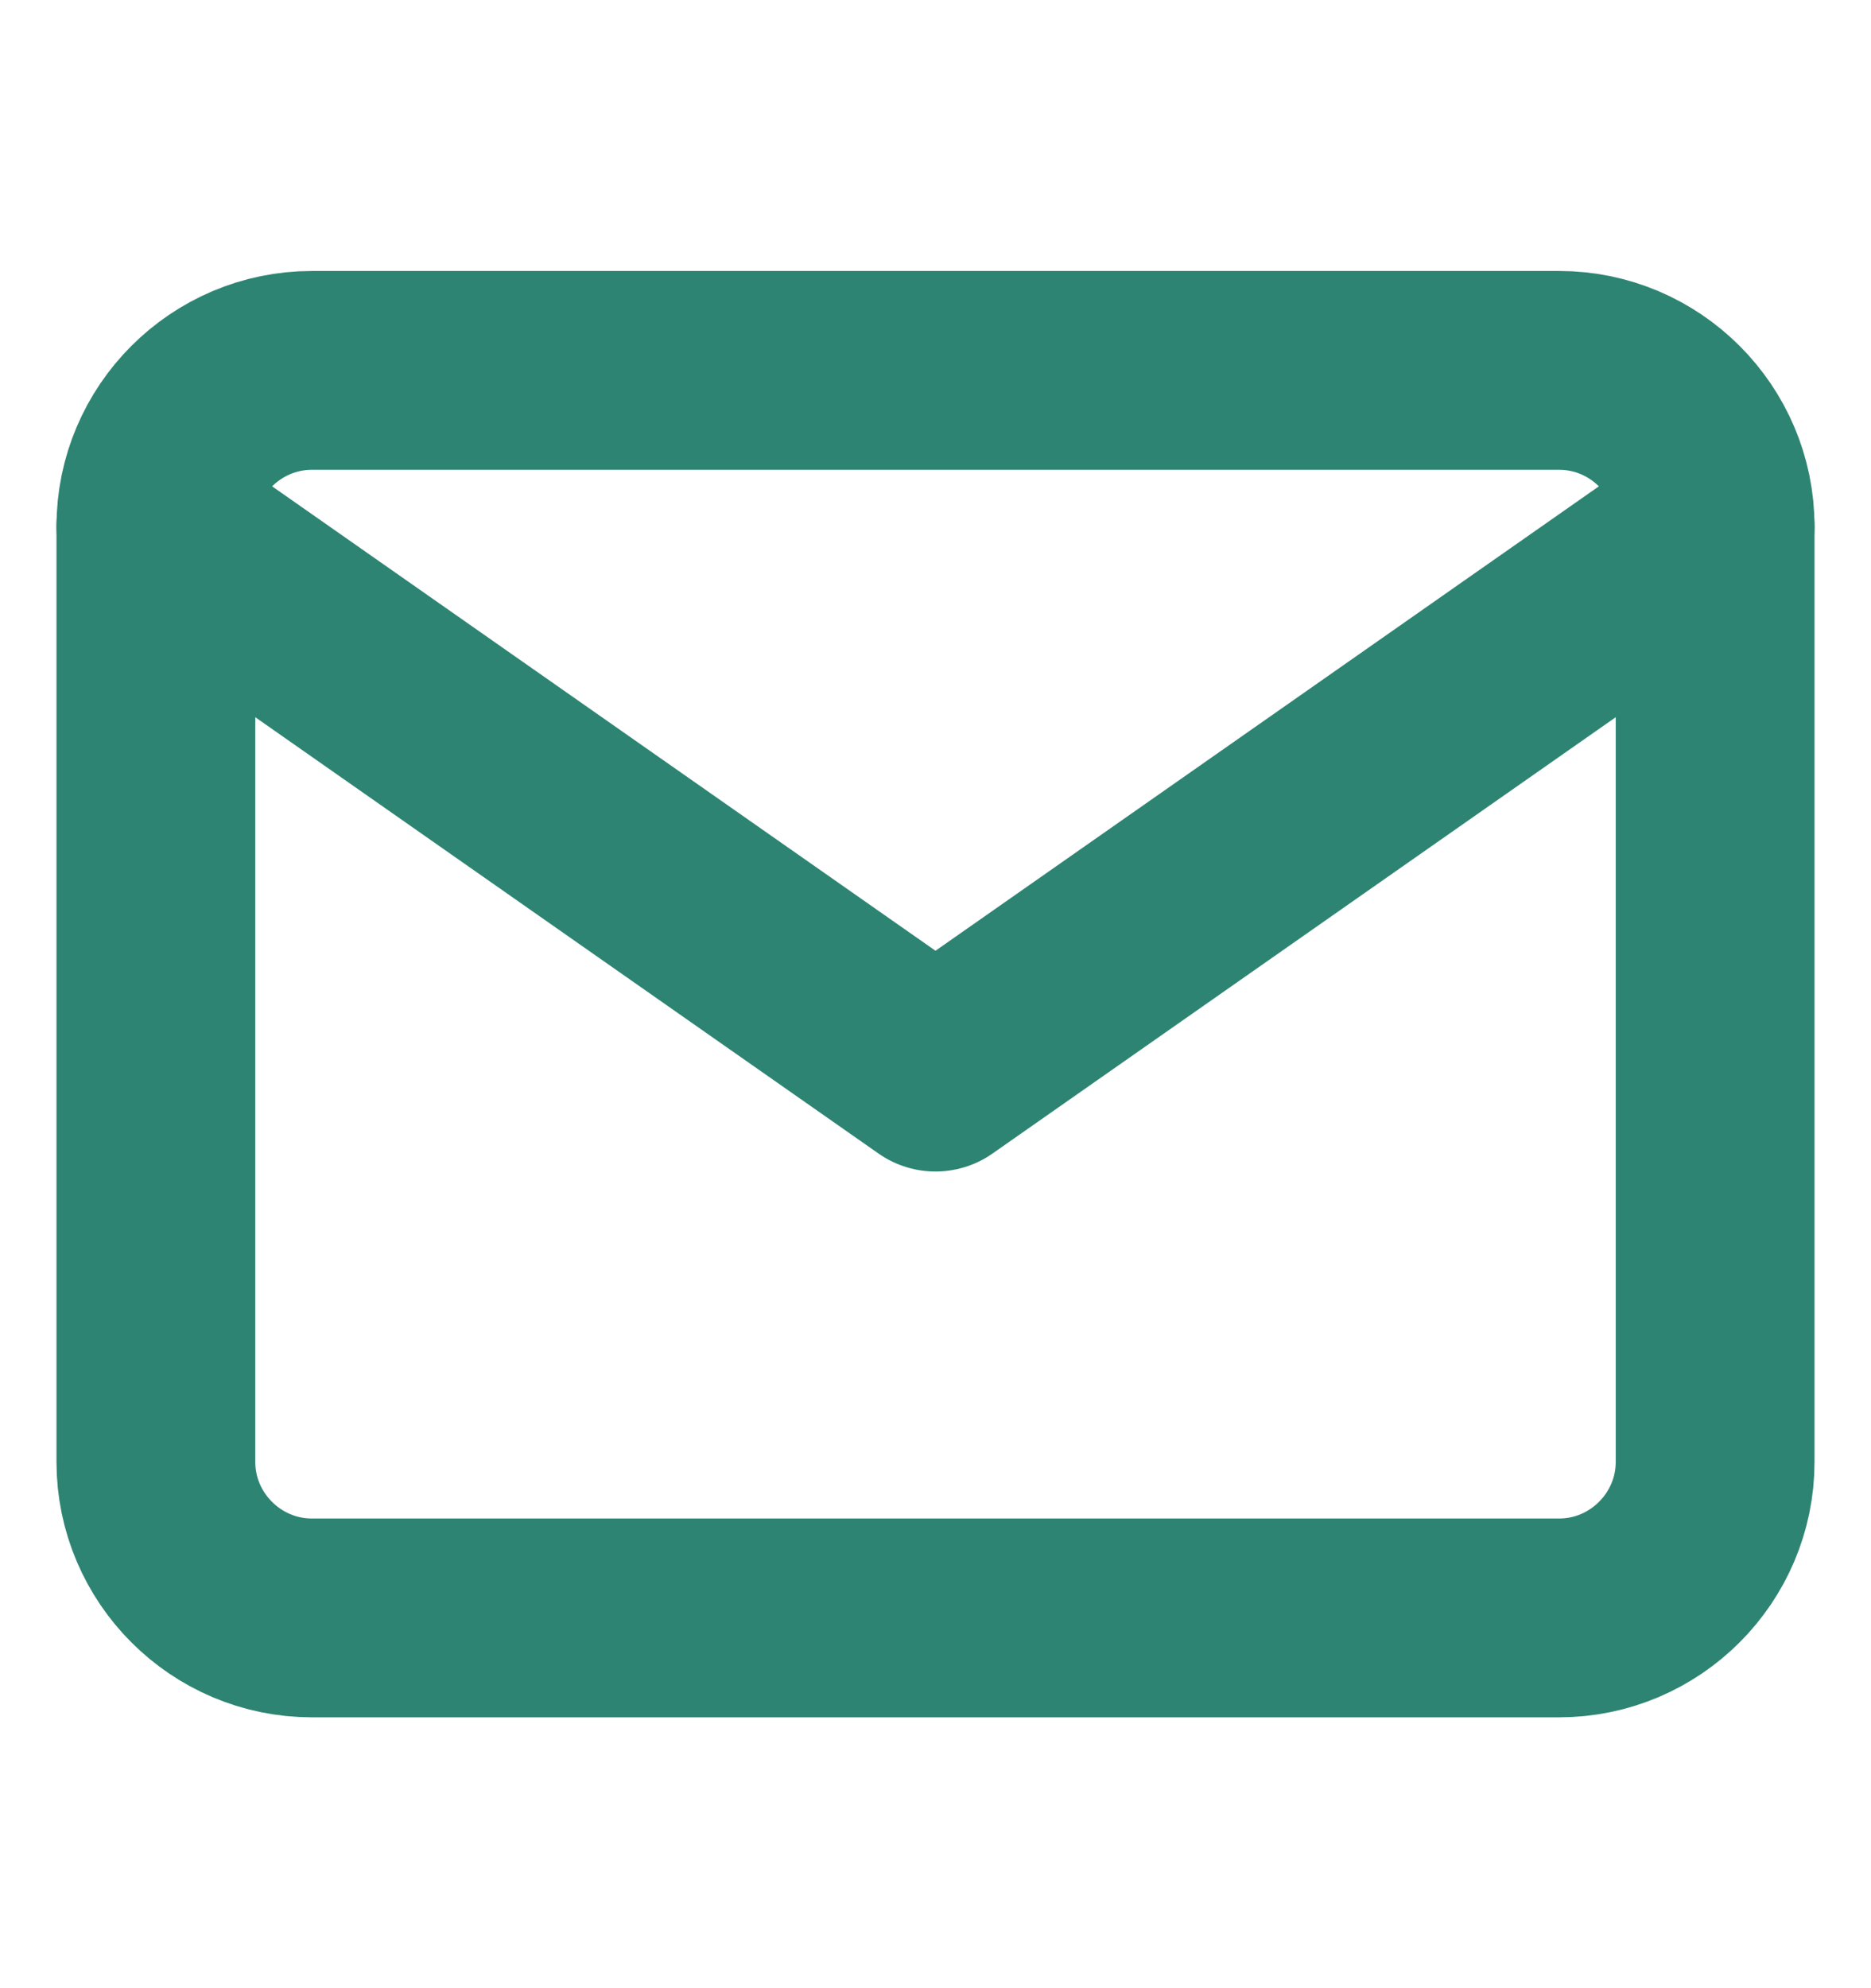
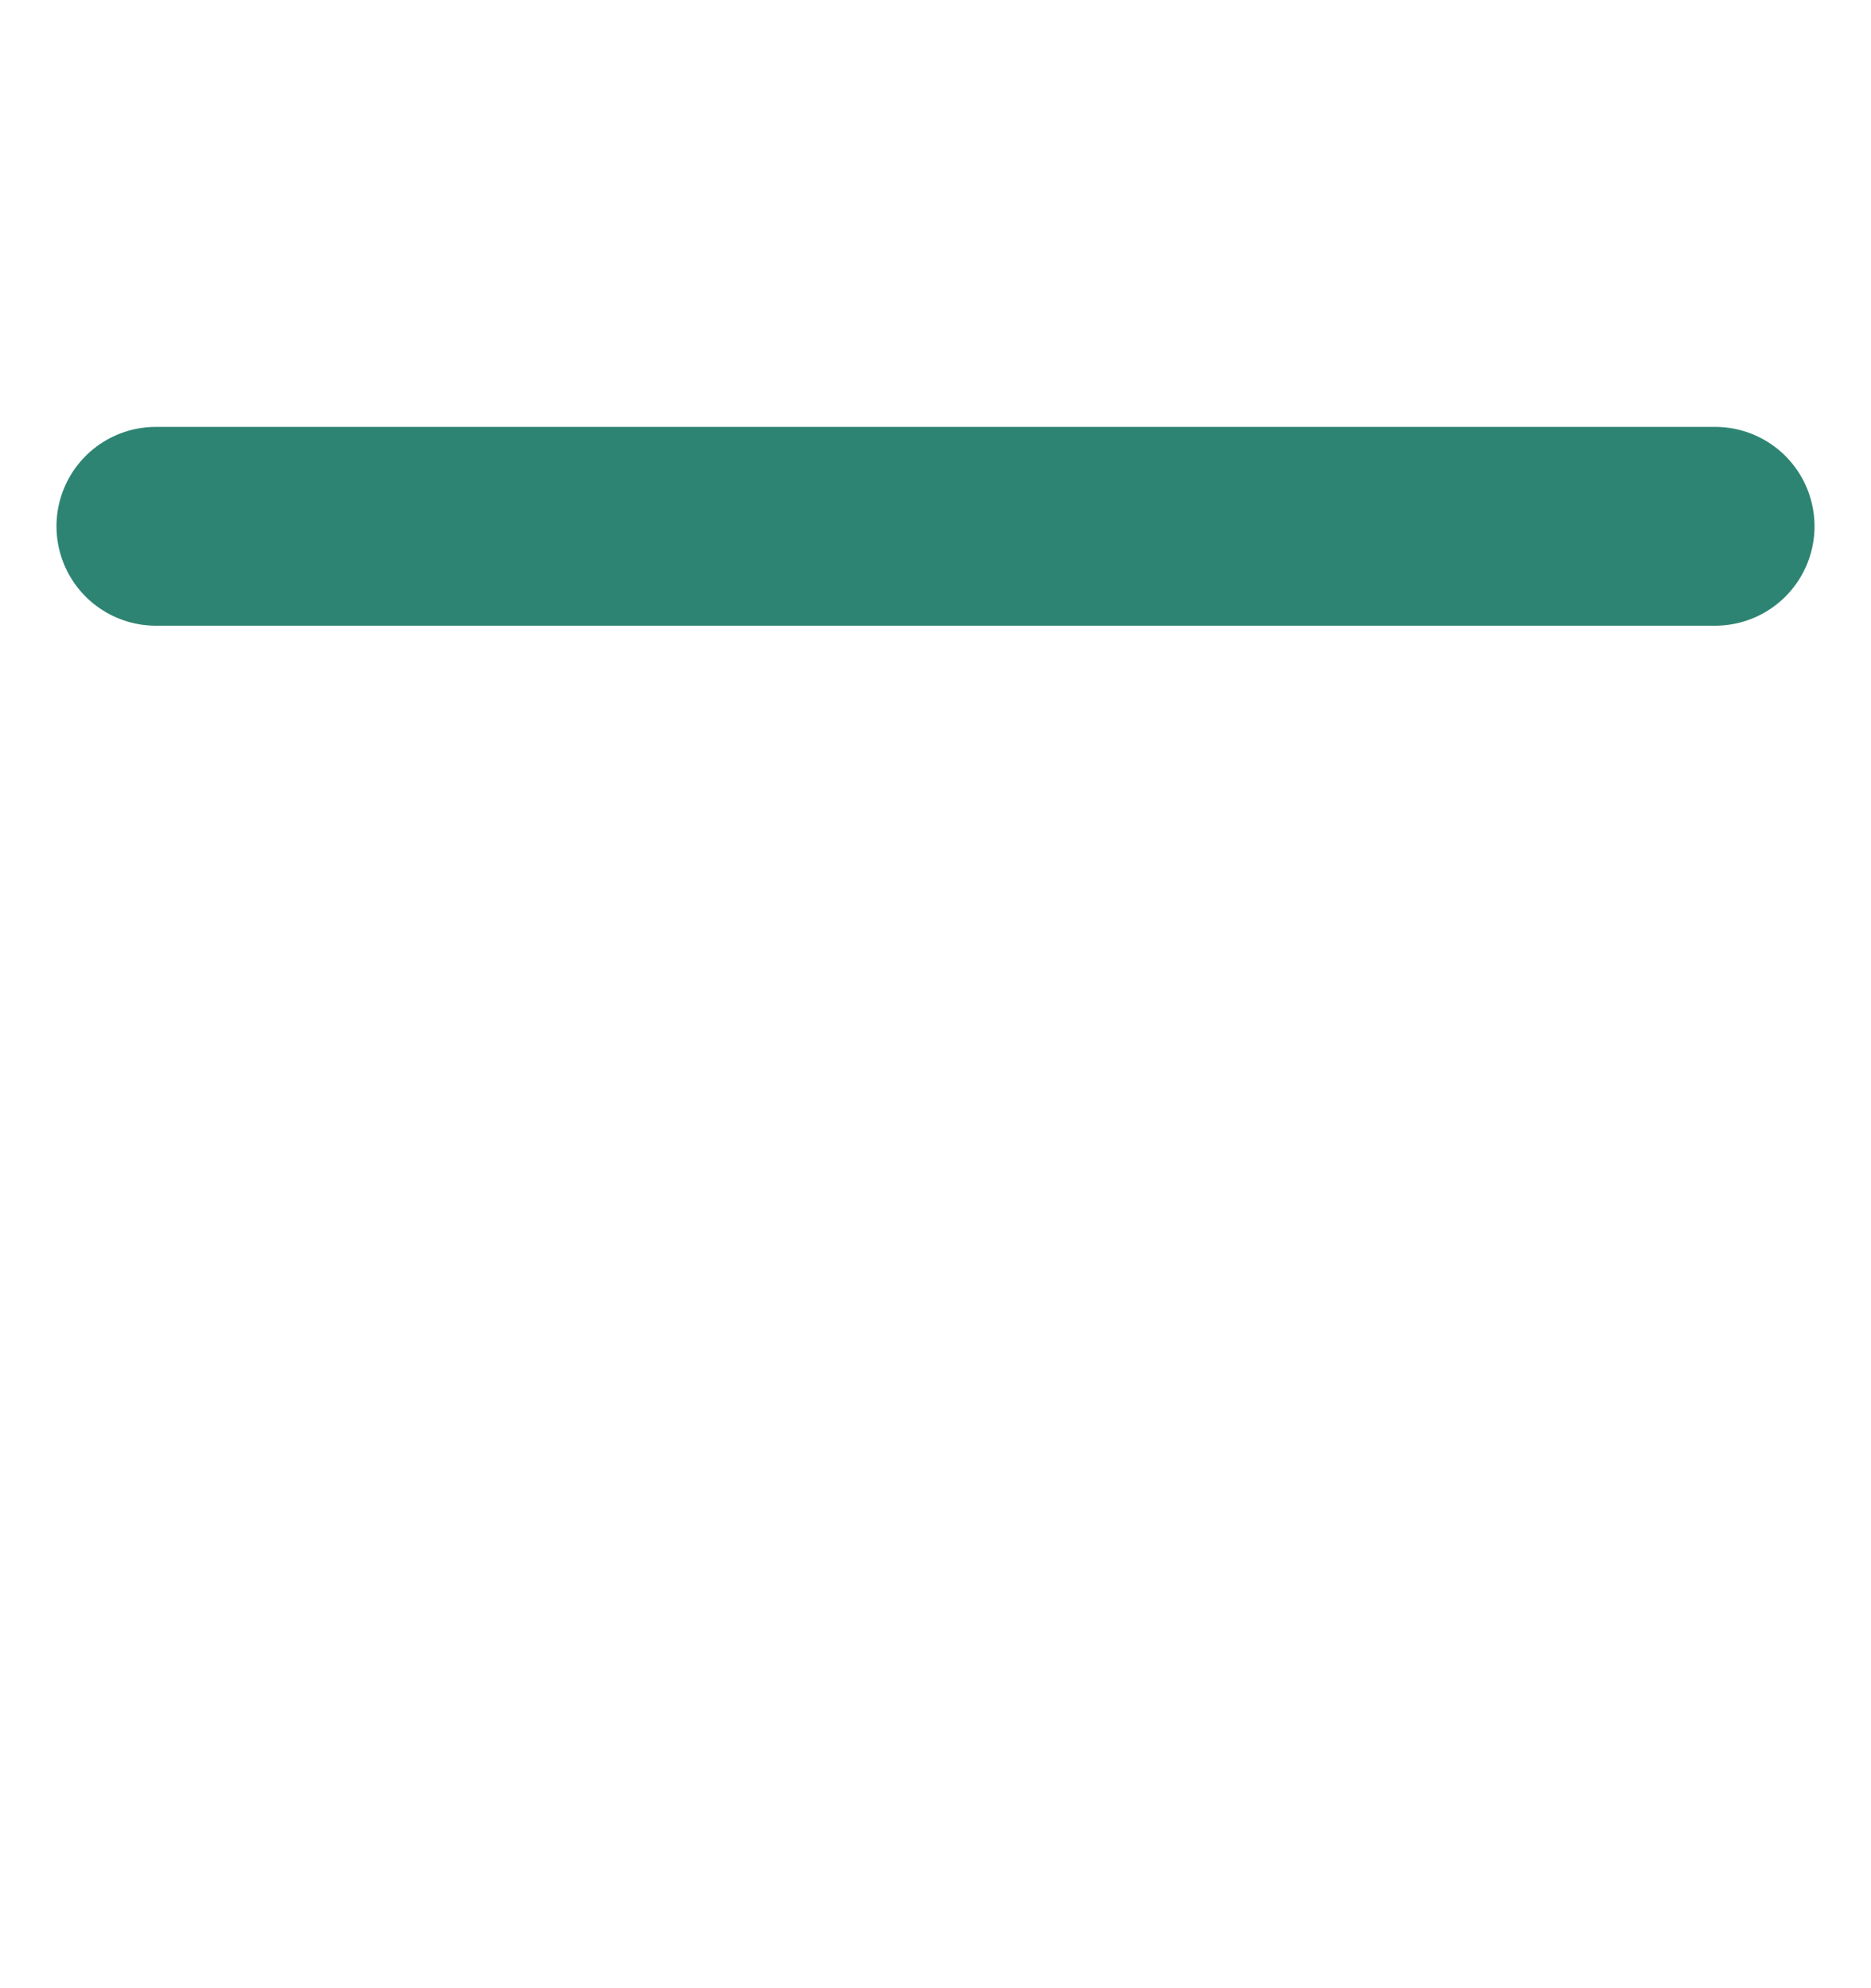
<svg xmlns="http://www.w3.org/2000/svg" width="16" height="17" viewBox="0 0 16 17" fill="none">
-   <path d="M2.667 3.167H13.333C14.067 3.167 14.667 3.767 14.667 4.5V12.5C14.667 13.234 14.067 13.834 13.333 13.834H2.667C1.933 13.834 1.333 13.234 1.333 12.5V4.5C1.333 3.767 1.933 3.167 2.667 3.167Z" stroke="#2E8472" stroke-width="1.7" stroke-linecap="round" stroke-linejoin="round" />
-   <path d="M14.667 4.5L8 9.167L1.333 4.5" stroke="#2E8472" stroke-width="1.7" stroke-linecap="round" stroke-linejoin="round" />
+   <path d="M14.667 4.5L1.333 4.5" stroke="#2E8472" stroke-width="1.7" stroke-linecap="round" stroke-linejoin="round" />
</svg>